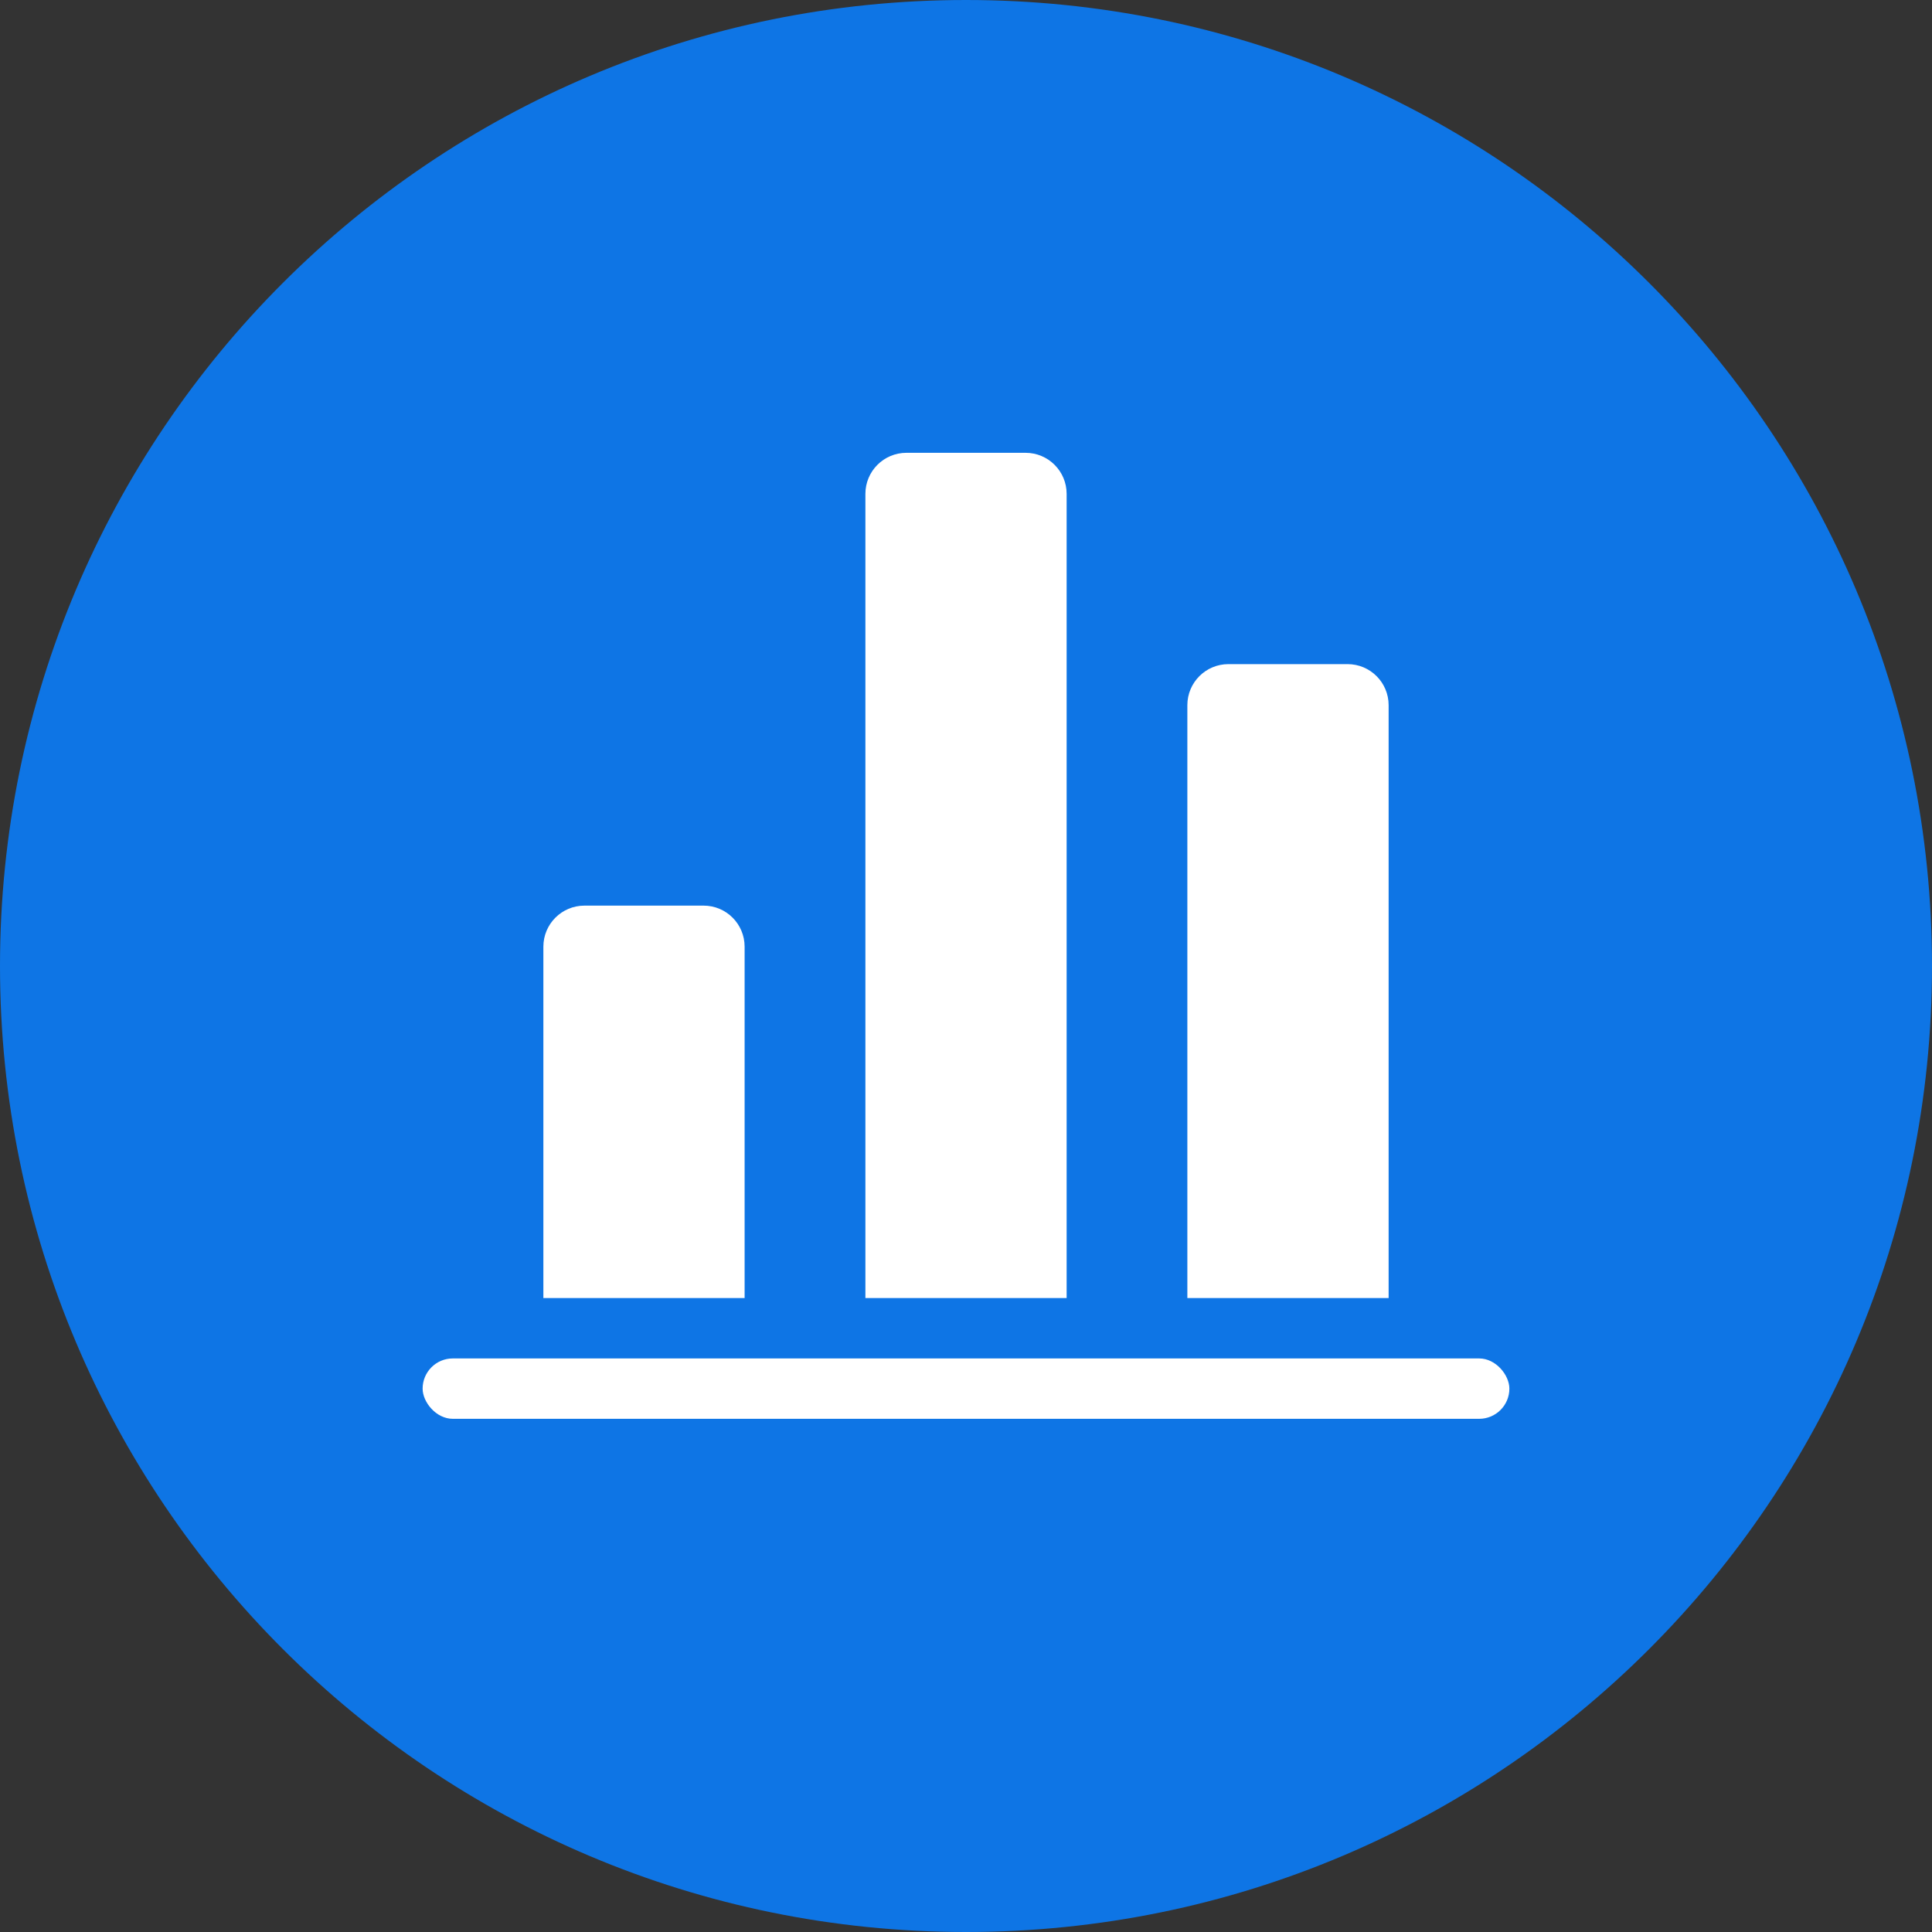
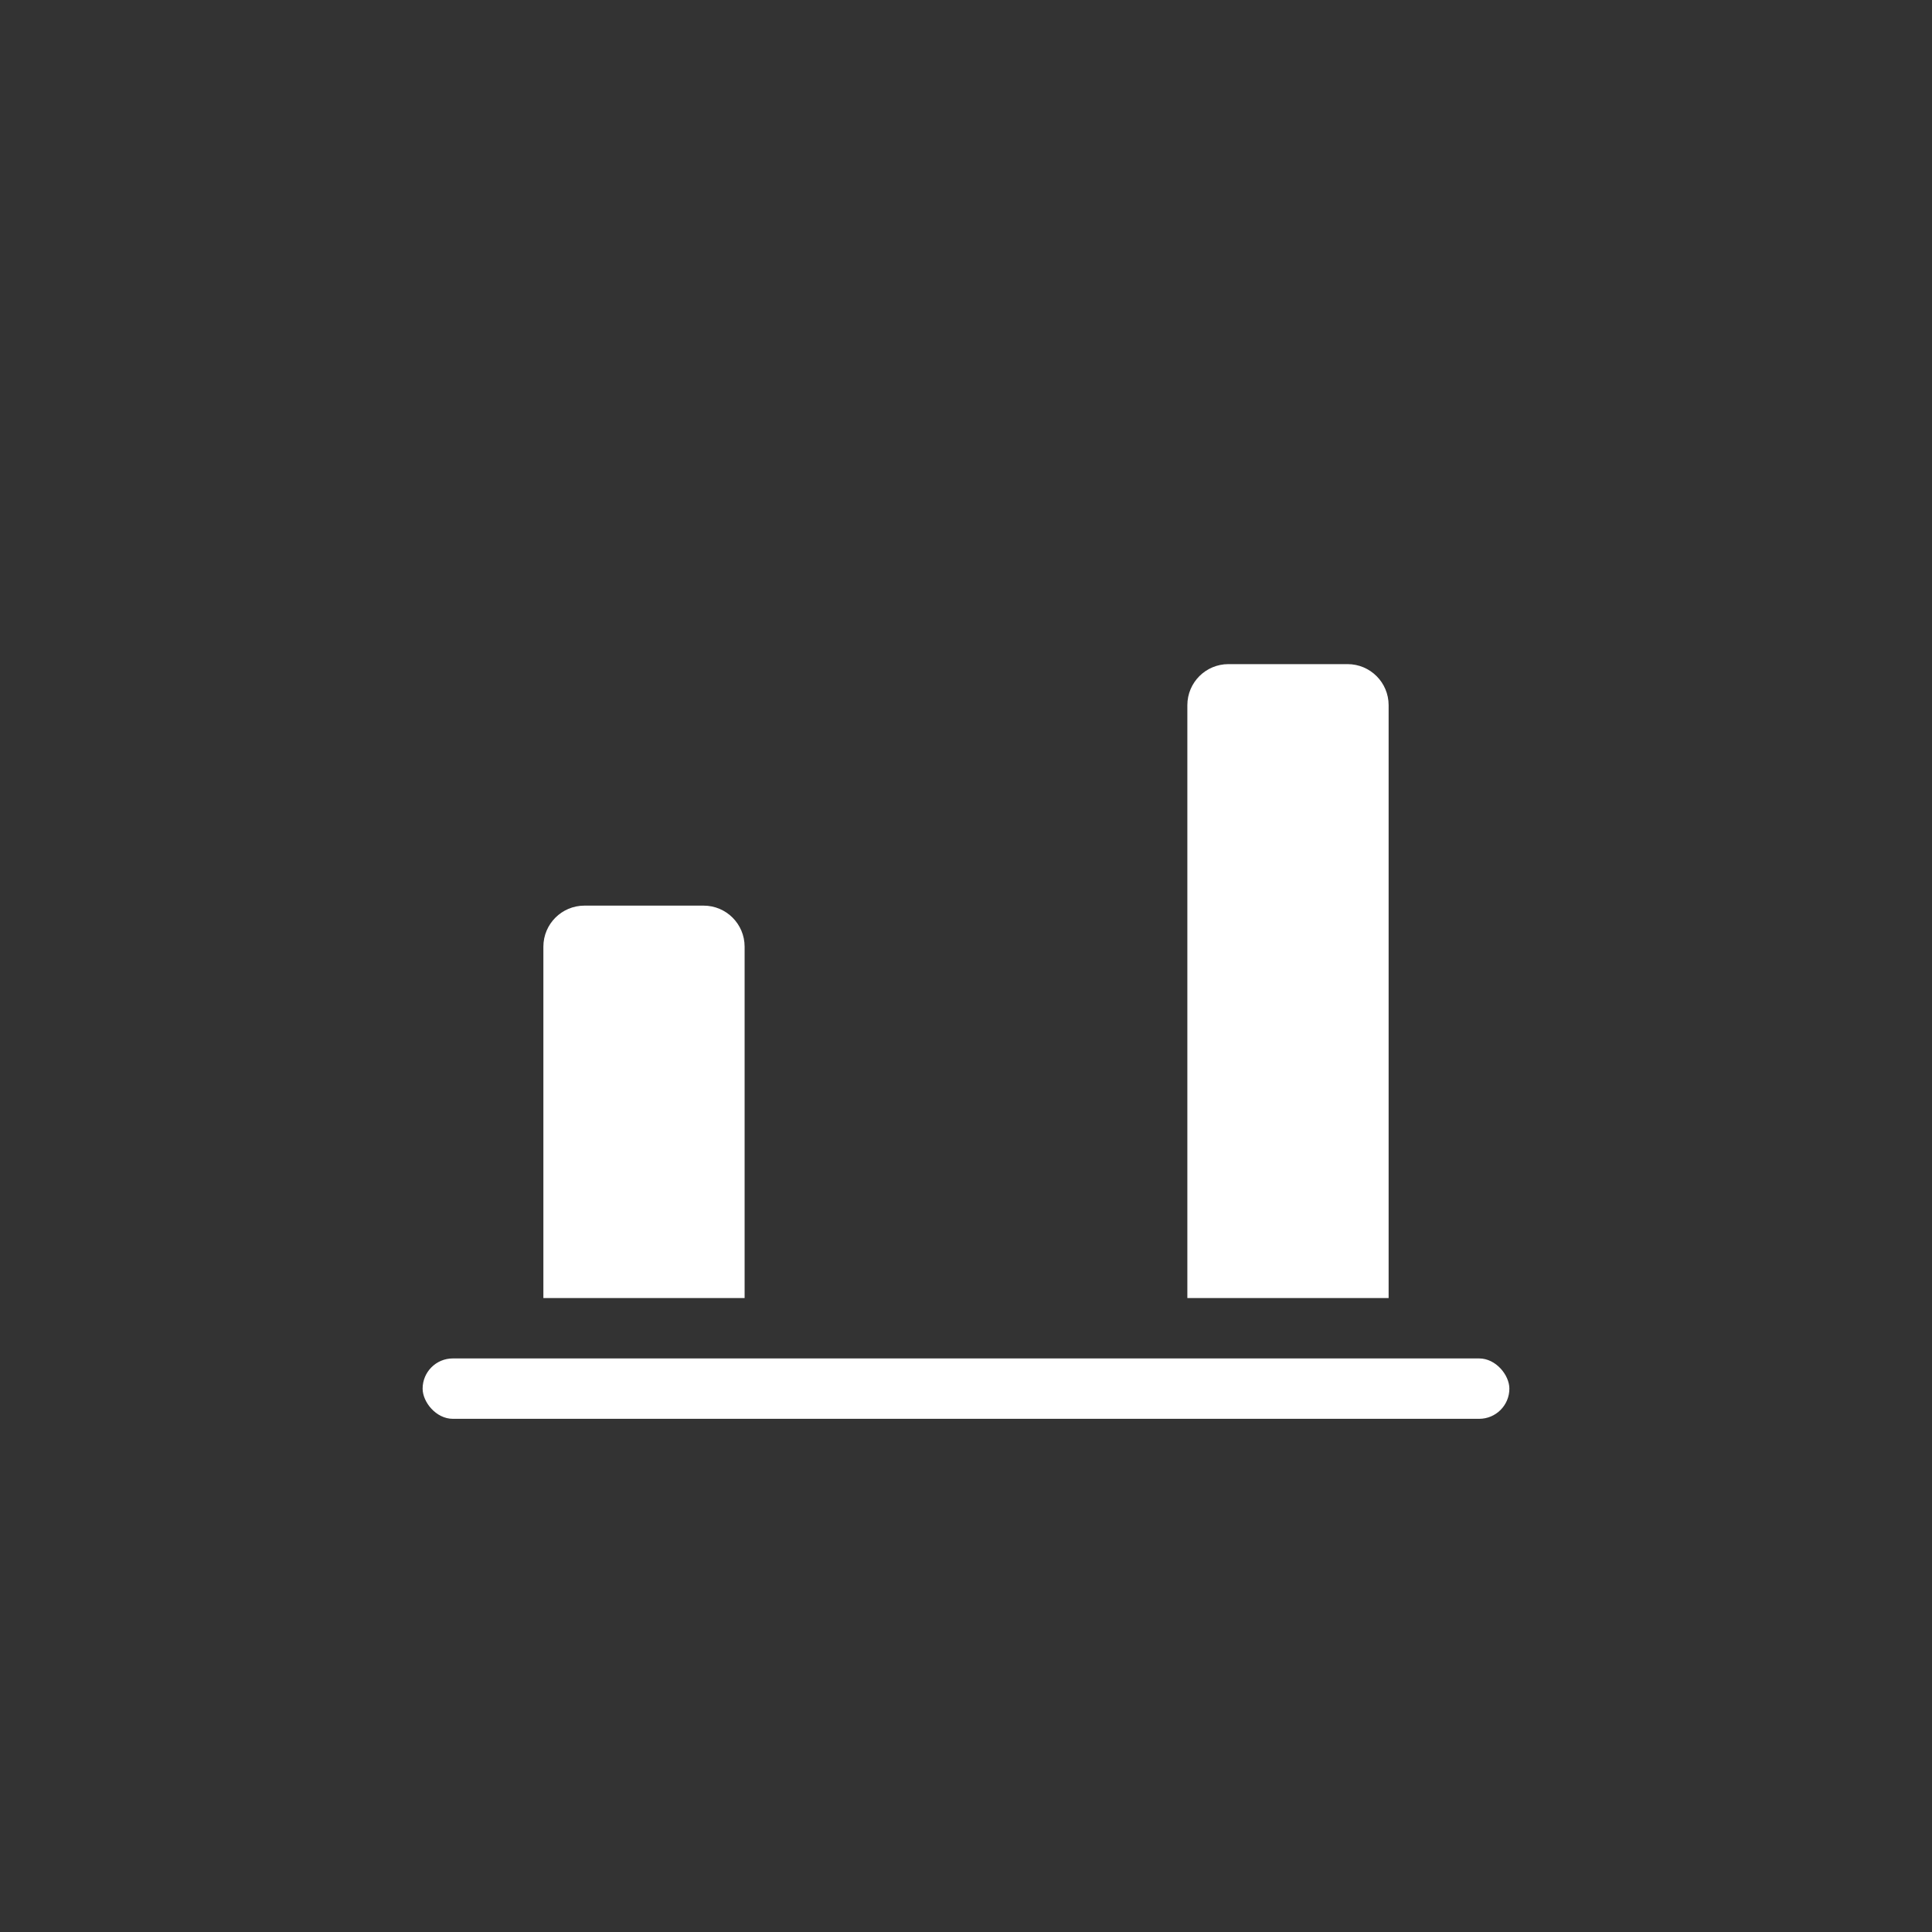
<svg xmlns="http://www.w3.org/2000/svg" width="56" height="56" viewBox="0 0 56 56" fill="none">
  <rect x="0" y="0" width="56" height="56" fill="#333333" stroke="none" />
  <g clip-path="url(#clip0_2099_22645)">
-     <path d="M28 56C43.468 56 56 43.468 56 28C56 12.532 43.468 0 28 0C12.532 0 0 12.532 0 28C0 43.468 12.532 56 28 56Z" fill="#0E75E5" />
    <path d="M15.75 27.44C15.75 26.783 16.283 26.25 16.94 26.25H20.394C21.051 26.25 21.583 26.783 21.583 27.44V37.625H15.75V27.44Z" fill="white" />
-     <path d="M25.084 14.315C25.084 13.658 25.616 13.125 26.273 13.125H29.727C30.384 13.125 30.917 13.658 30.917 14.315V37.625H25.084V14.315Z" fill="white" />
    <path d="M34.416 20.44C34.416 19.783 34.949 19.25 35.606 19.25H39.06C39.717 19.25 40.25 19.783 40.25 20.44V37.625H34.416V20.44Z" fill="white" />
    <rect x="12.25" y="39.375" width="31.5" height="1.75" rx="0.875" fill="white" />
  </g>
  <defs>
    <clipPath id="clip0_2099_22645">
      <rect width="56" height="56" fill="white" />
    </clipPath>
  </defs>
</svg>